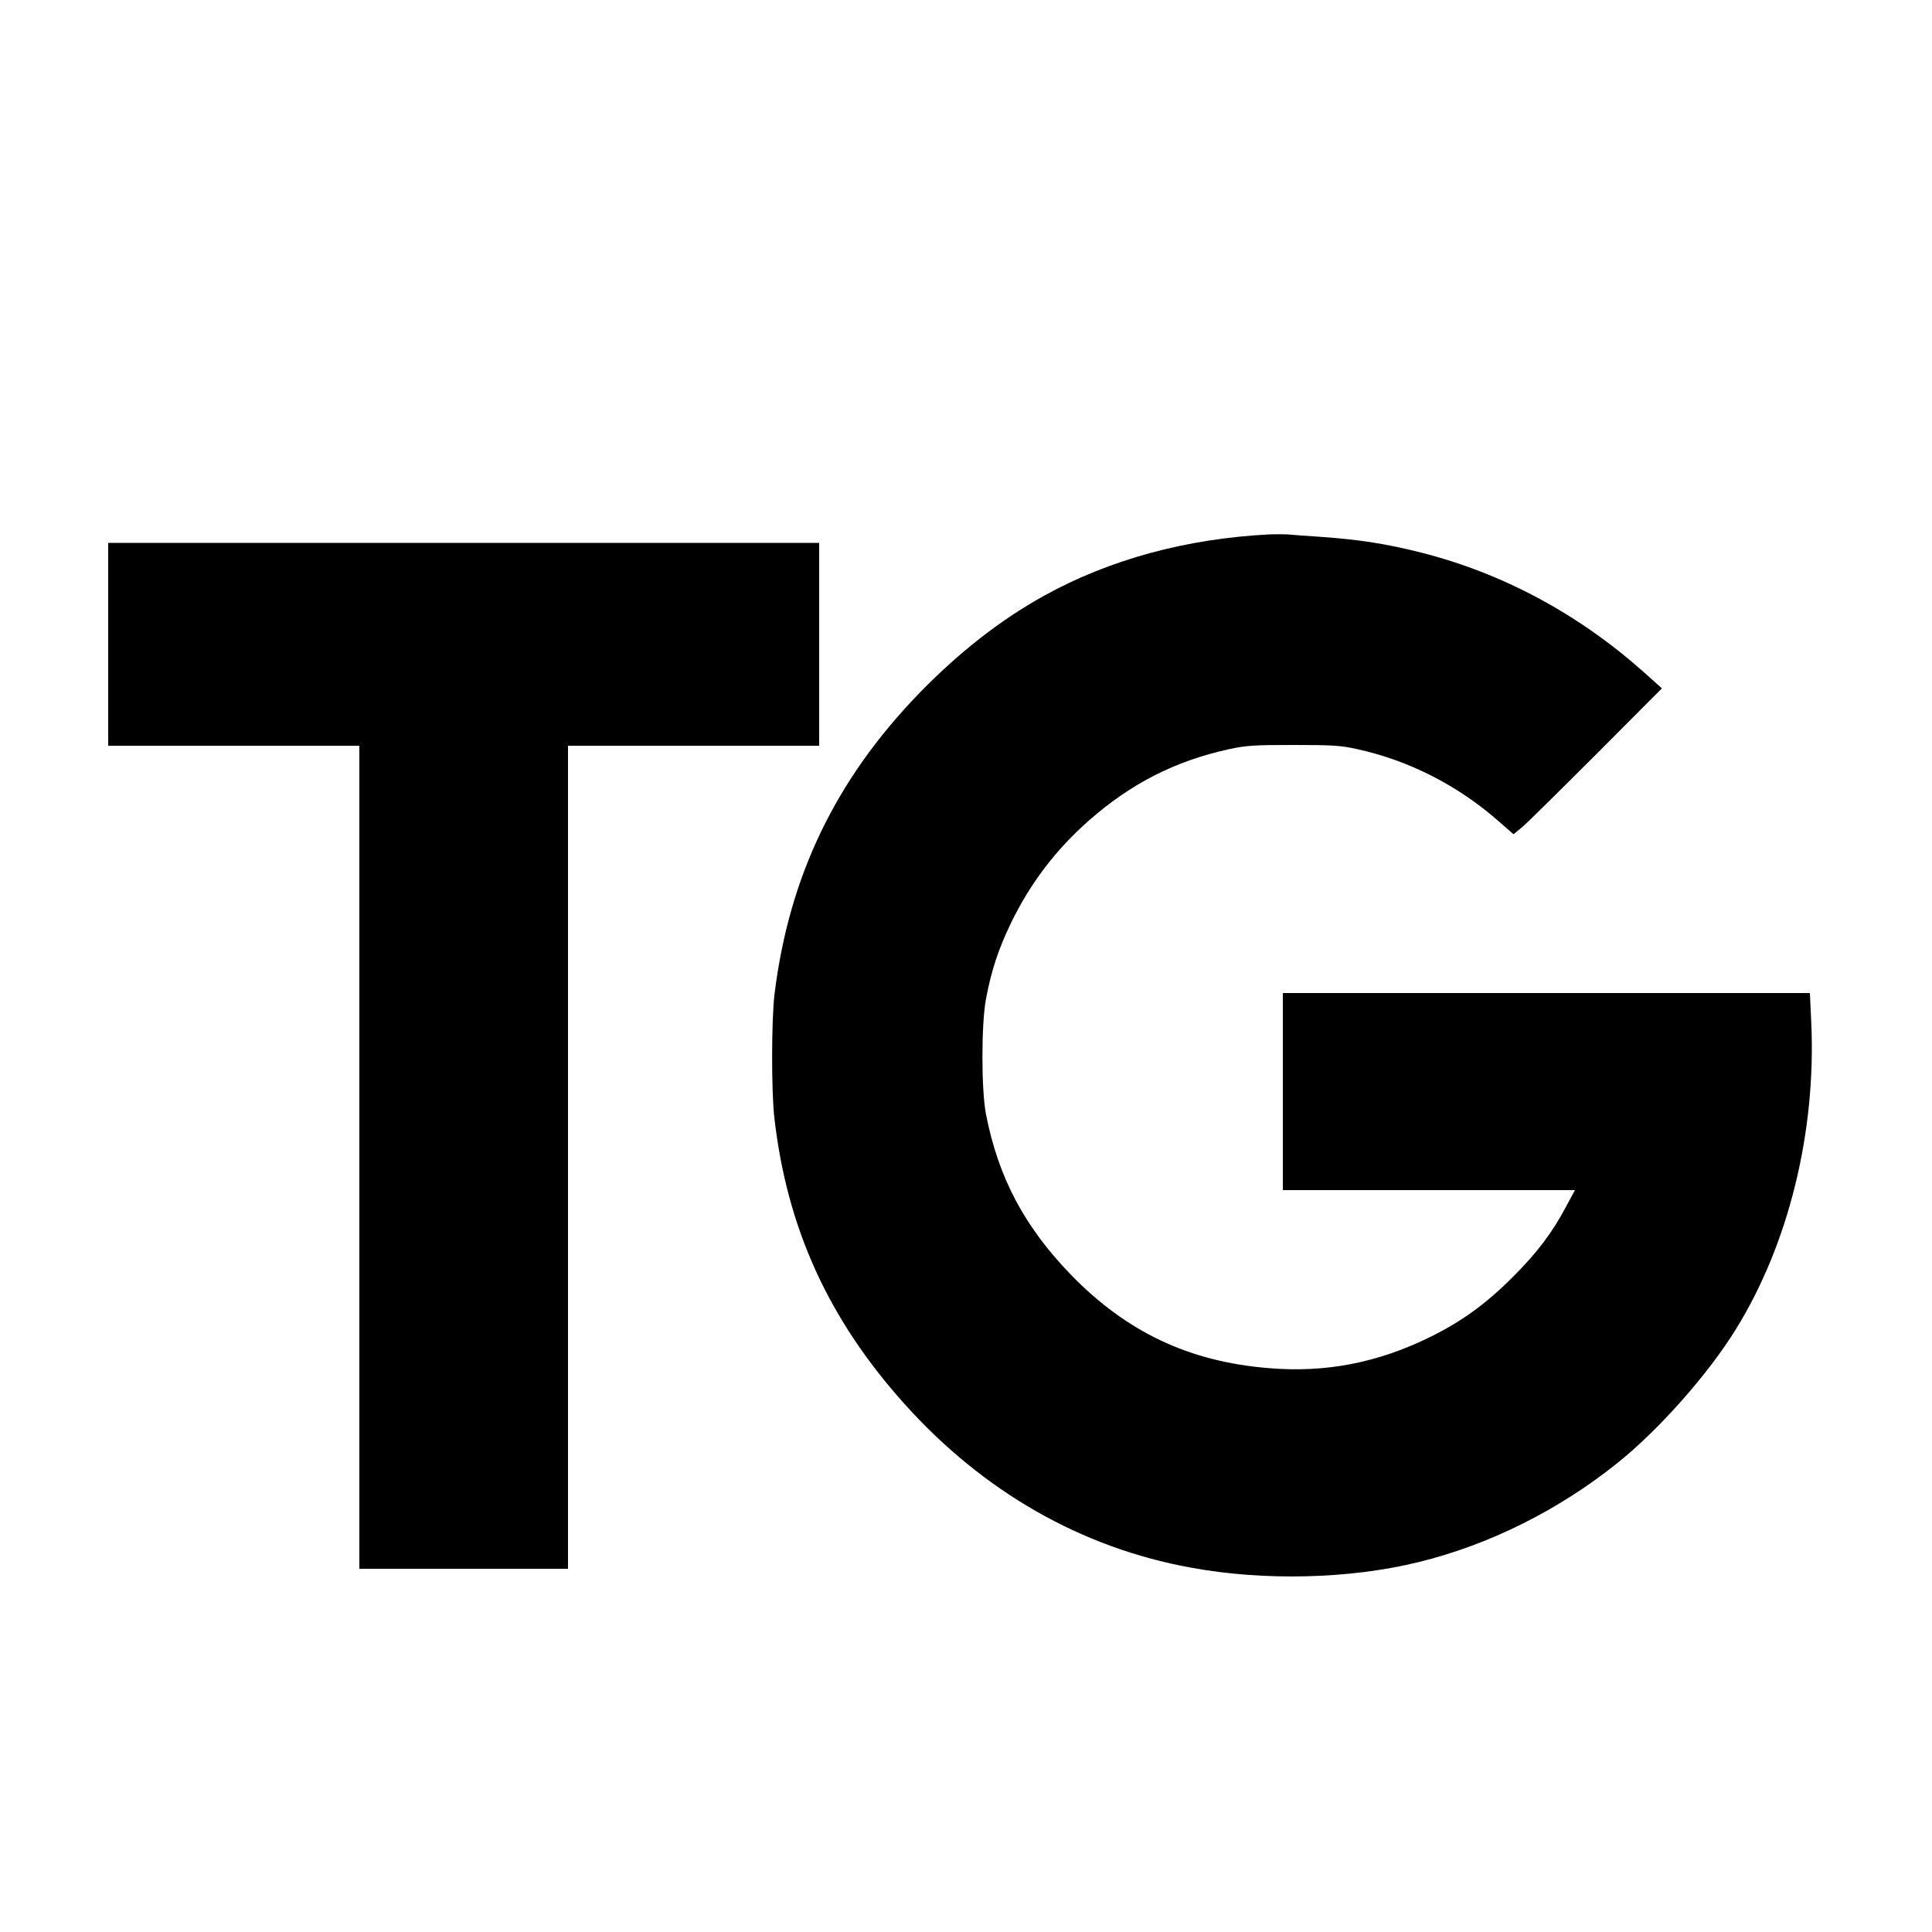
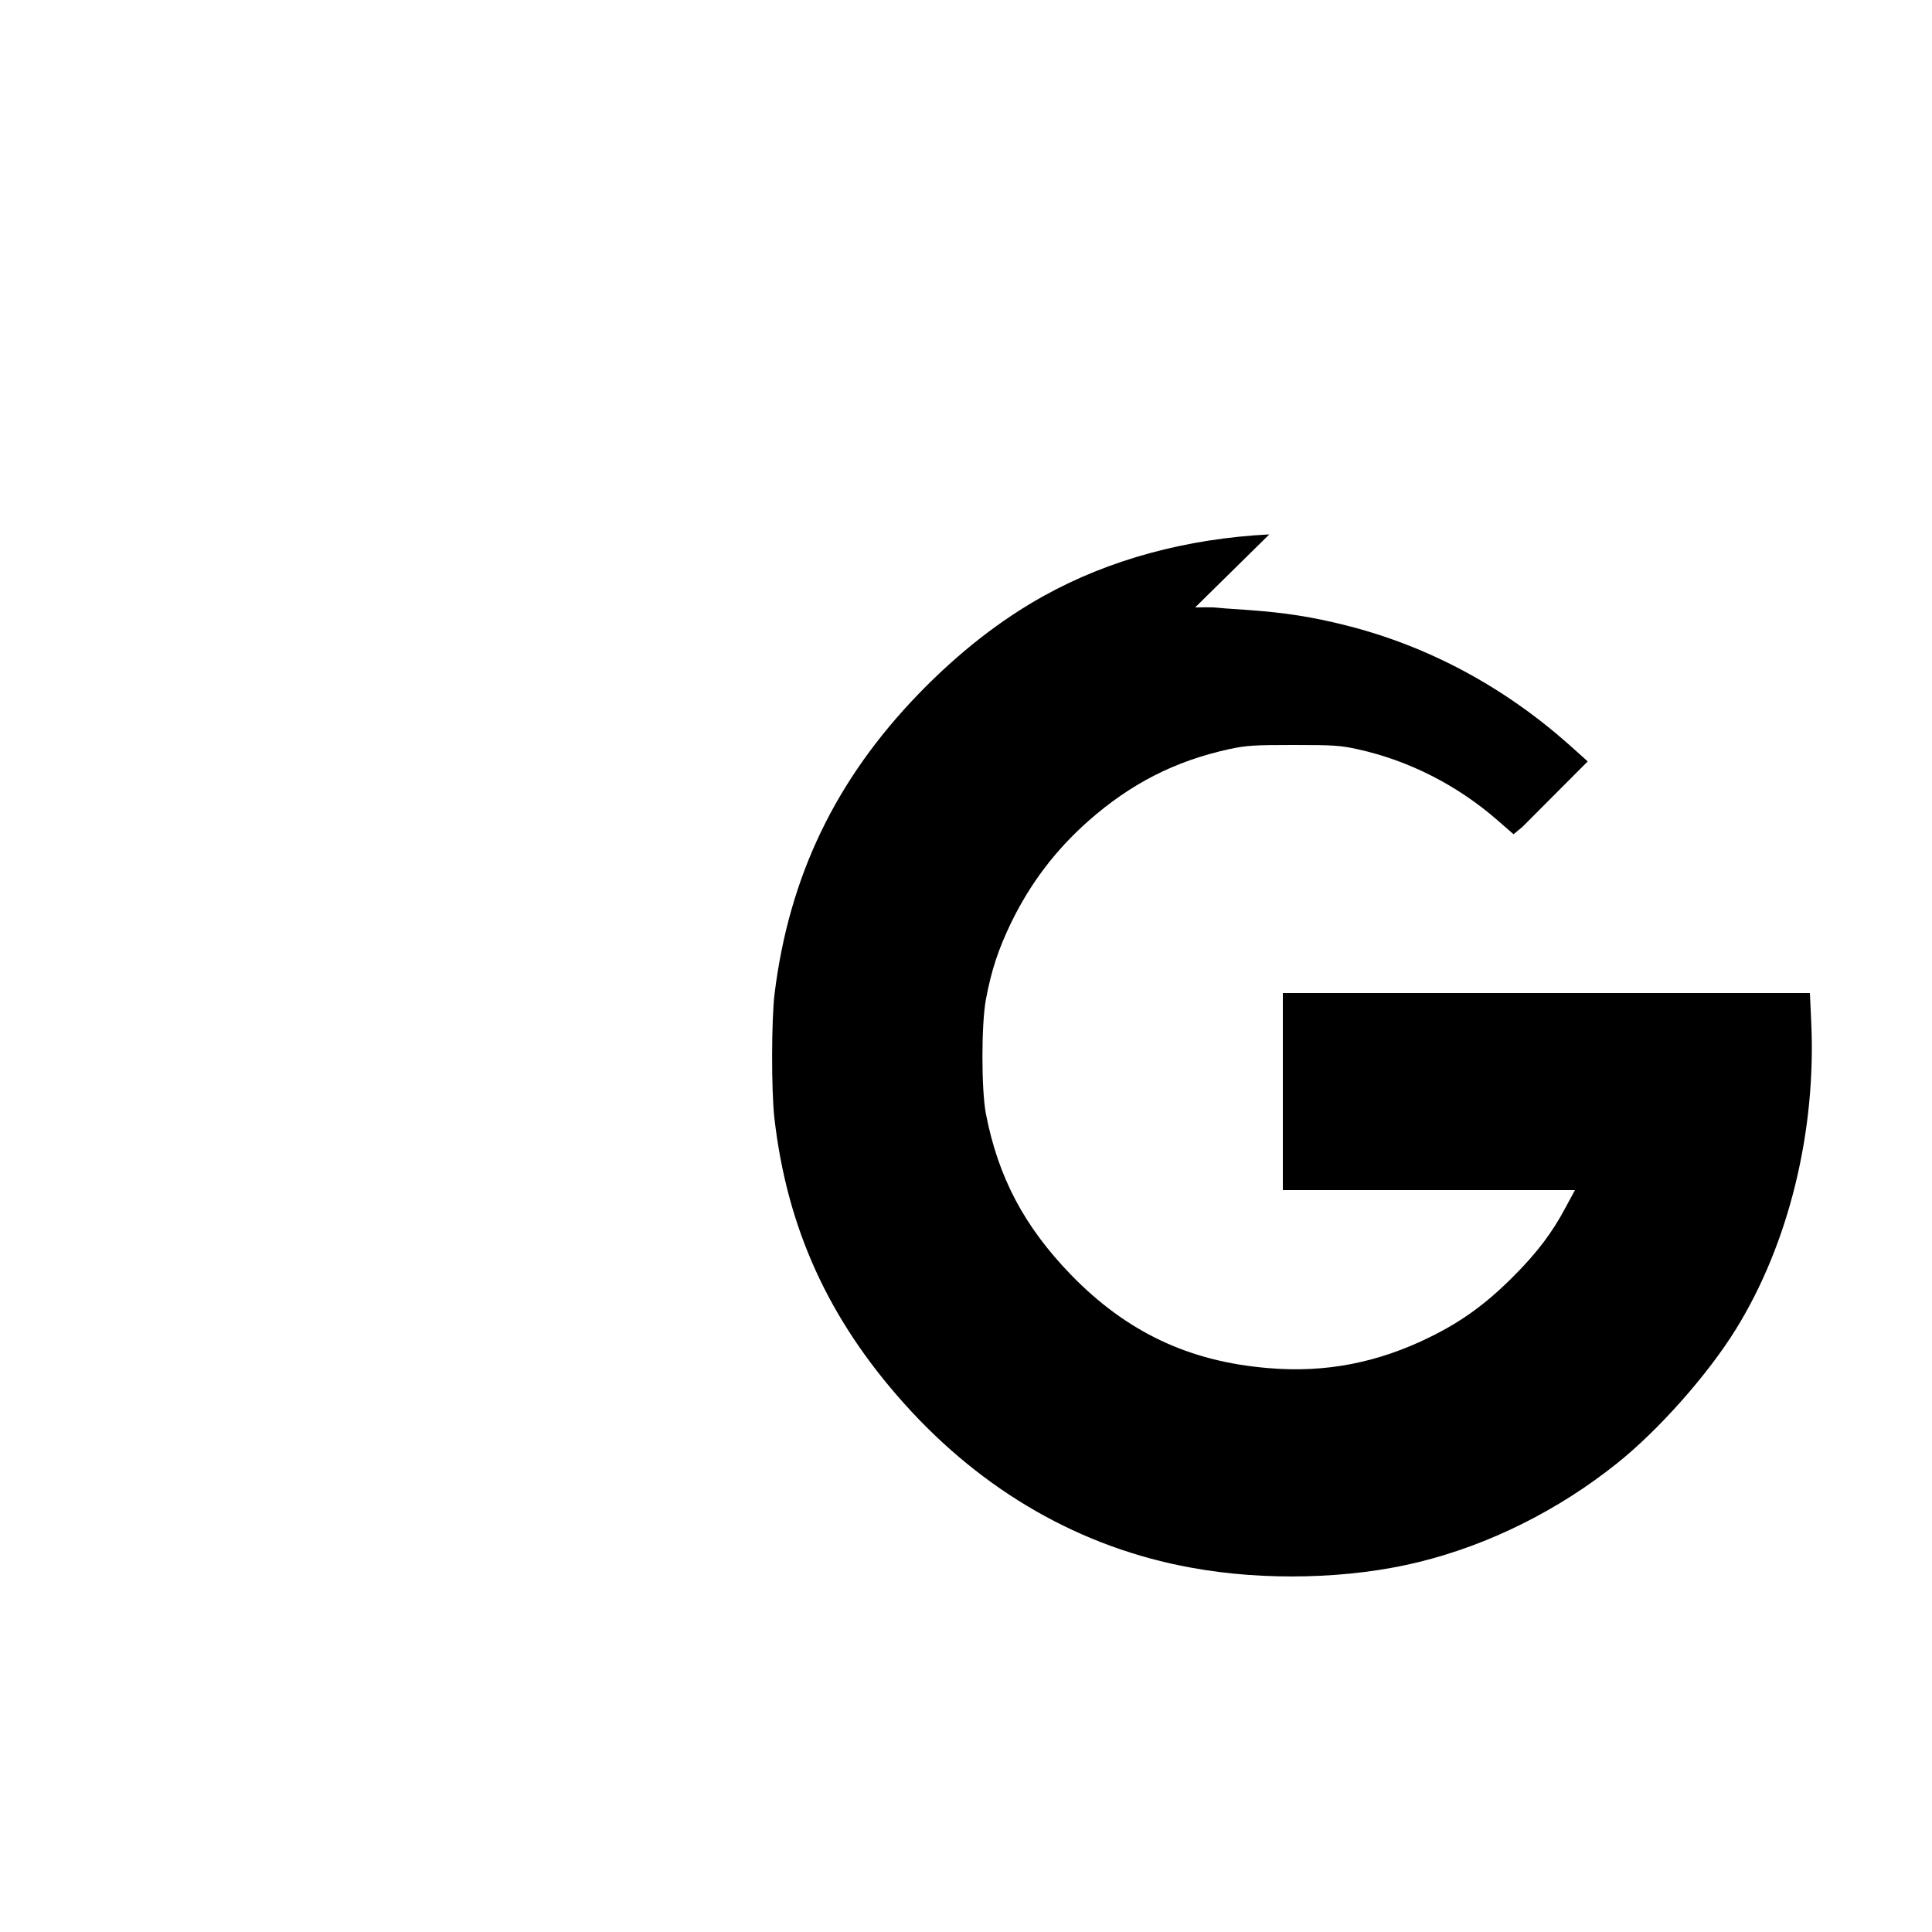
<svg xmlns="http://www.w3.org/2000/svg" version="1.0" width="1000pt" height="1000pt" viewBox="0 0 1000 1000" preserveAspectRatio="xMidYMid meet">
  <g transform="translate(0,1000) scale(0.1,-0.1)" fill="#000000" stroke="none">
-     <path d="M6570 7234 c-430 -22 -827 -130 -1165 -317 -226 -125 -442 -294 -647 -505 -433 -447 -674 -948 -749 -1557 -16 -130 -17 -500 -1 -640 65 -571 280 -1043 673 -1481 407 -454 915 -745 1483 -848 379 -70 824 -59 1180 29 363 89 721 267 1026 511 214 171 469 458 615 694 273 441 416 1022 390 1588 l-7 152 -1364 0 -1364 0 0 -510 0 -510 756 0 756 0 -47 -87 c-71 -134 -149 -237 -275 -363 -138 -138 -263 -229 -425 -309 -273 -135 -545 -188 -843 -162 -409 34 -731 187 -1018 482 -242 250 -377 504 -441 834 -24 127 -24 462 0 592 29 154 65 261 131 398 100 205 231 377 401 527 218 192 447 309 725 370 92 20 133 22 335 22 201 0 243 -2 332 -22 264 -58 517 -186 728 -371 l79 -69 46 38 c25 21 197 191 384 378 l338 339 -97 87 c-337 299 -727 509 -1150 616 -178 45 -318 67 -515 81 -80 5 -158 11 -175 13 -16 1 -59 1 -95 0z" />
-     <path d="M560 6665 l0 -525 650 0 650 0 0 -2130 0 -2130 540 0 540 0 0 2130 0 2130 650 0 650 0 0 525 0 525 -1840 0 -1840 0 0 -525z" />
+     <path d="M6570 7234 c-430 -22 -827 -130 -1165 -317 -226 -125 -442 -294 -647 -505 -433 -447 -674 -948 -749 -1557 -16 -130 -17 -500 -1 -640 65 -571 280 -1043 673 -1481 407 -454 915 -745 1483 -848 379 -70 824 -59 1180 29 363 89 721 267 1026 511 214 171 469 458 615 694 273 441 416 1022 390 1588 l-7 152 -1364 0 -1364 0 0 -510 0 -510 756 0 756 0 -47 -87 c-71 -134 -149 -237 -275 -363 -138 -138 -263 -229 -425 -309 -273 -135 -545 -188 -843 -162 -409 34 -731 187 -1018 482 -242 250 -377 504 -441 834 -24 127 -24 462 0 592 29 154 65 261 131 398 100 205 231 377 401 527 218 192 447 309 725 370 92 20 133 22 335 22 201 0 243 -2 332 -22 264 -58 517 -186 728 -371 l79 -69 46 38 l338 339 -97 87 c-337 299 -727 509 -1150 616 -178 45 -318 67 -515 81 -80 5 -158 11 -175 13 -16 1 -59 1 -95 0z" />
  </g>
</svg>